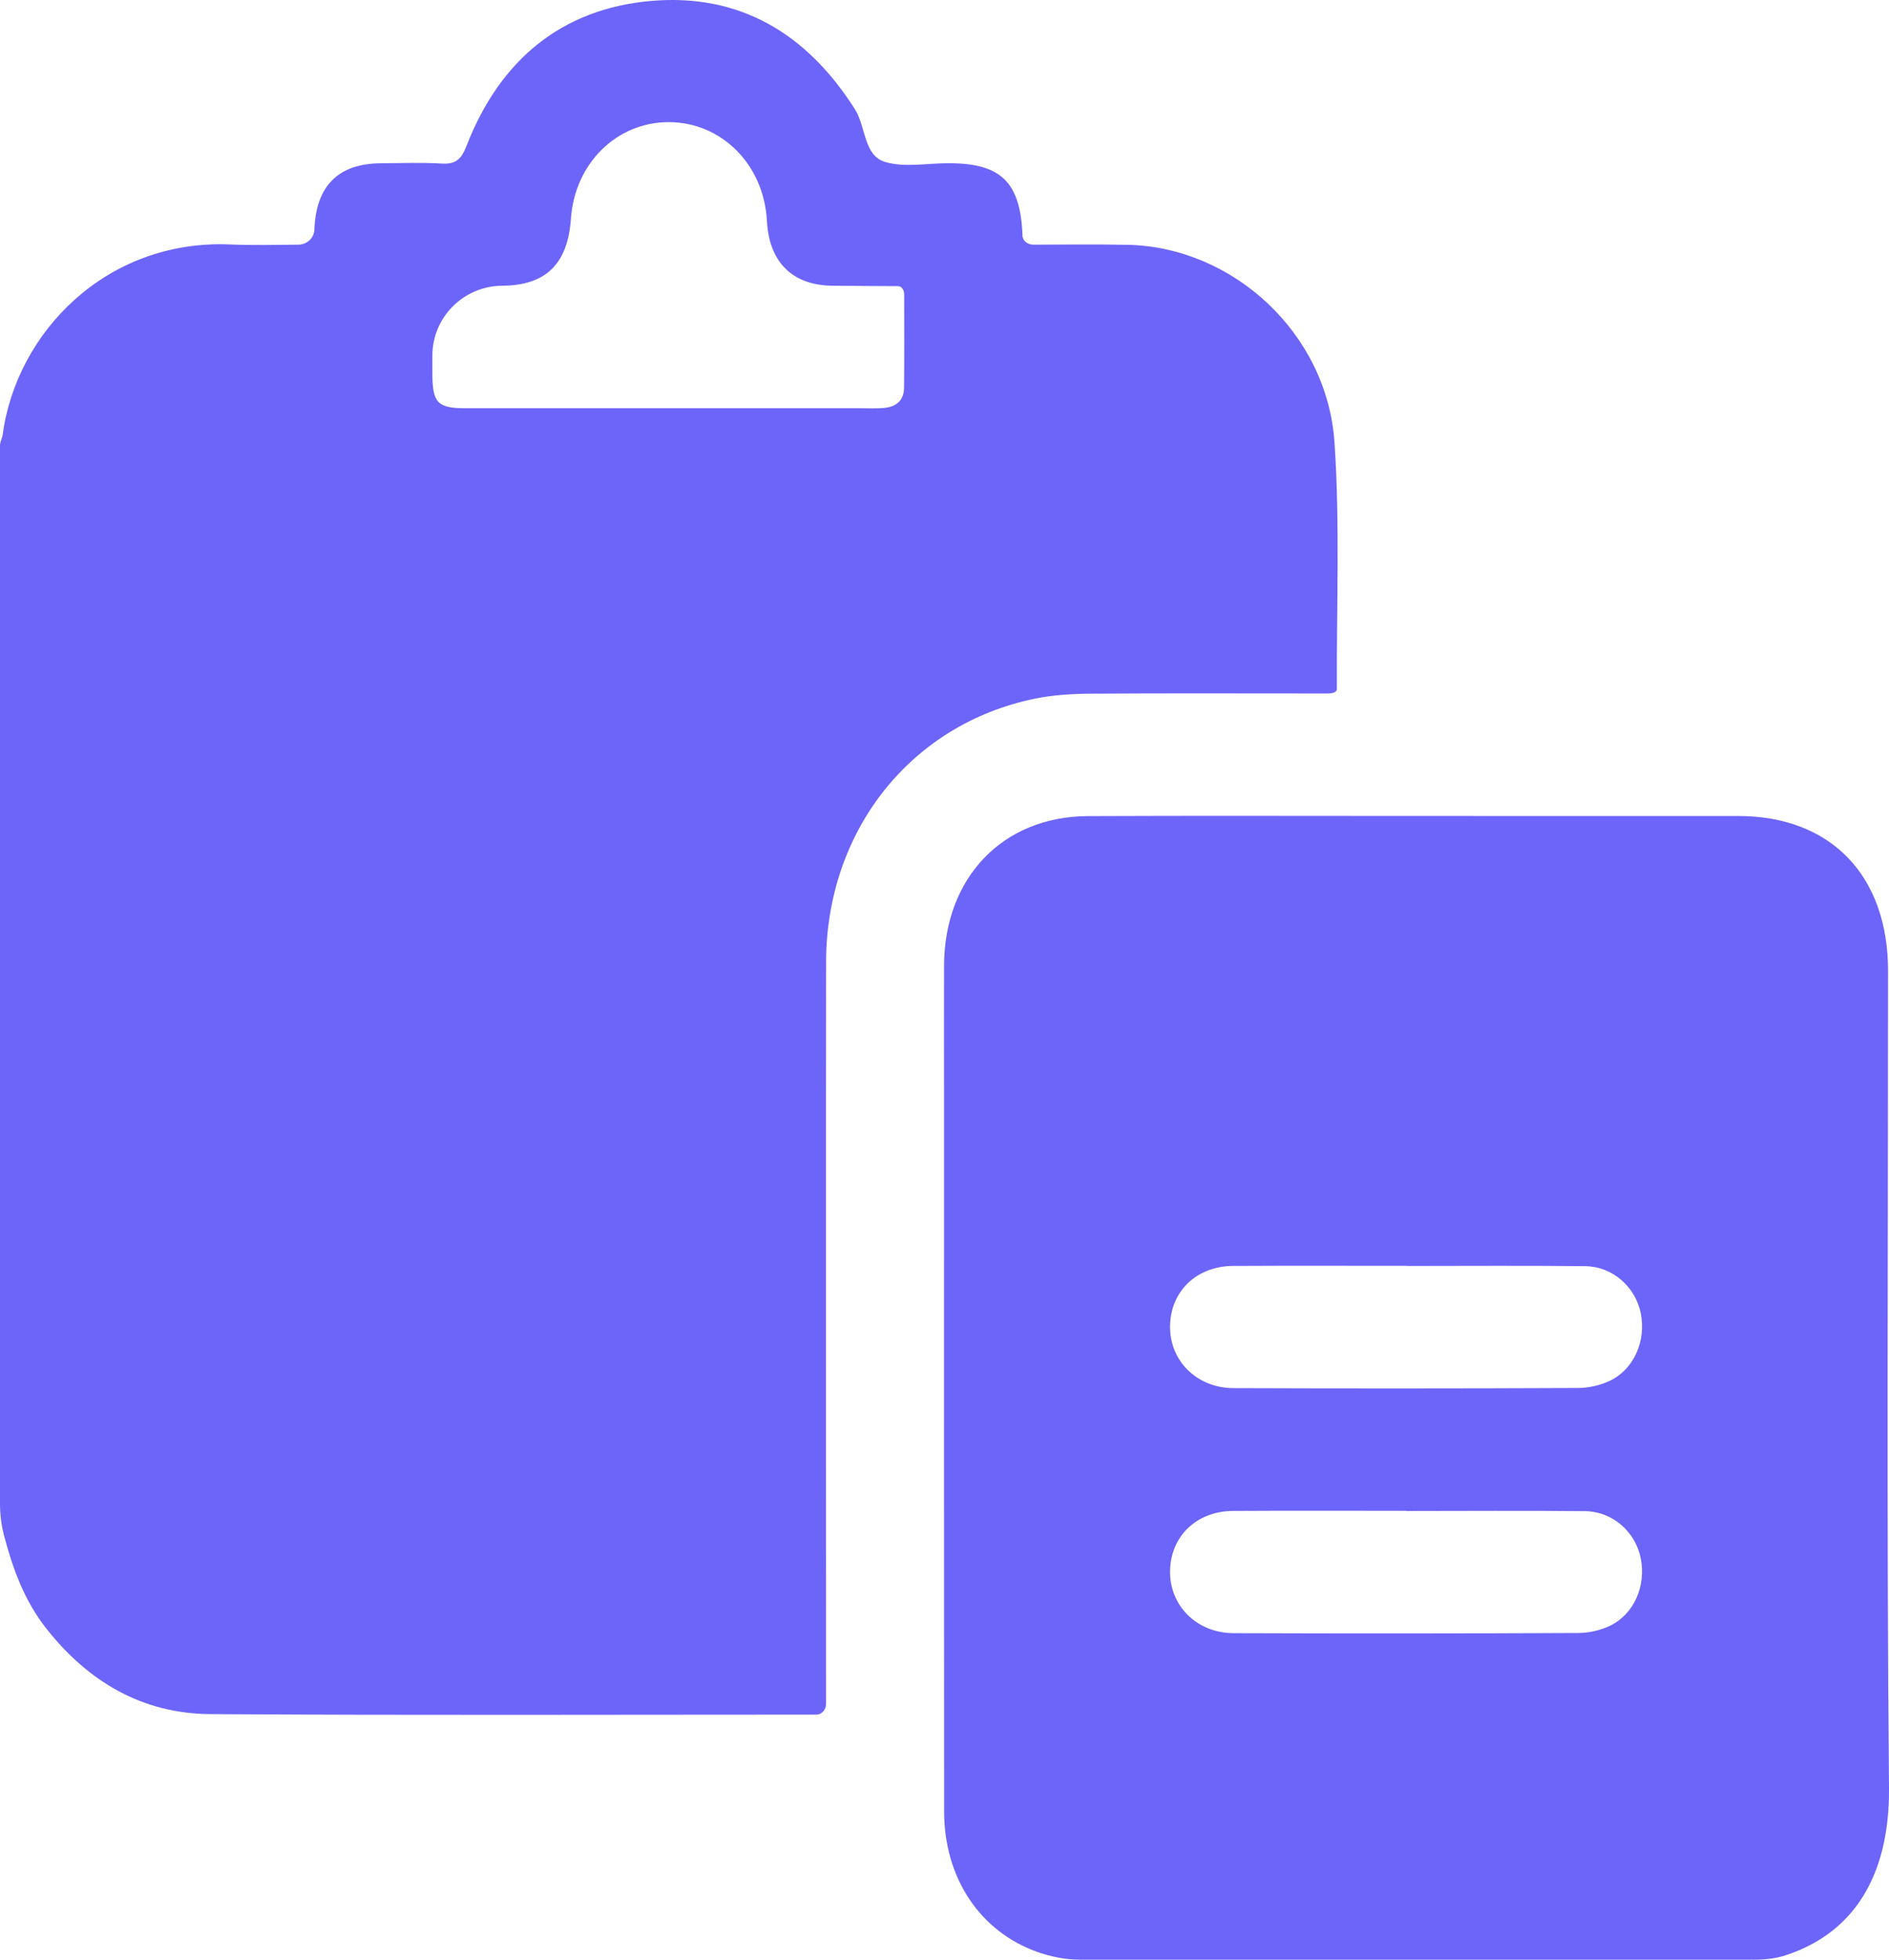
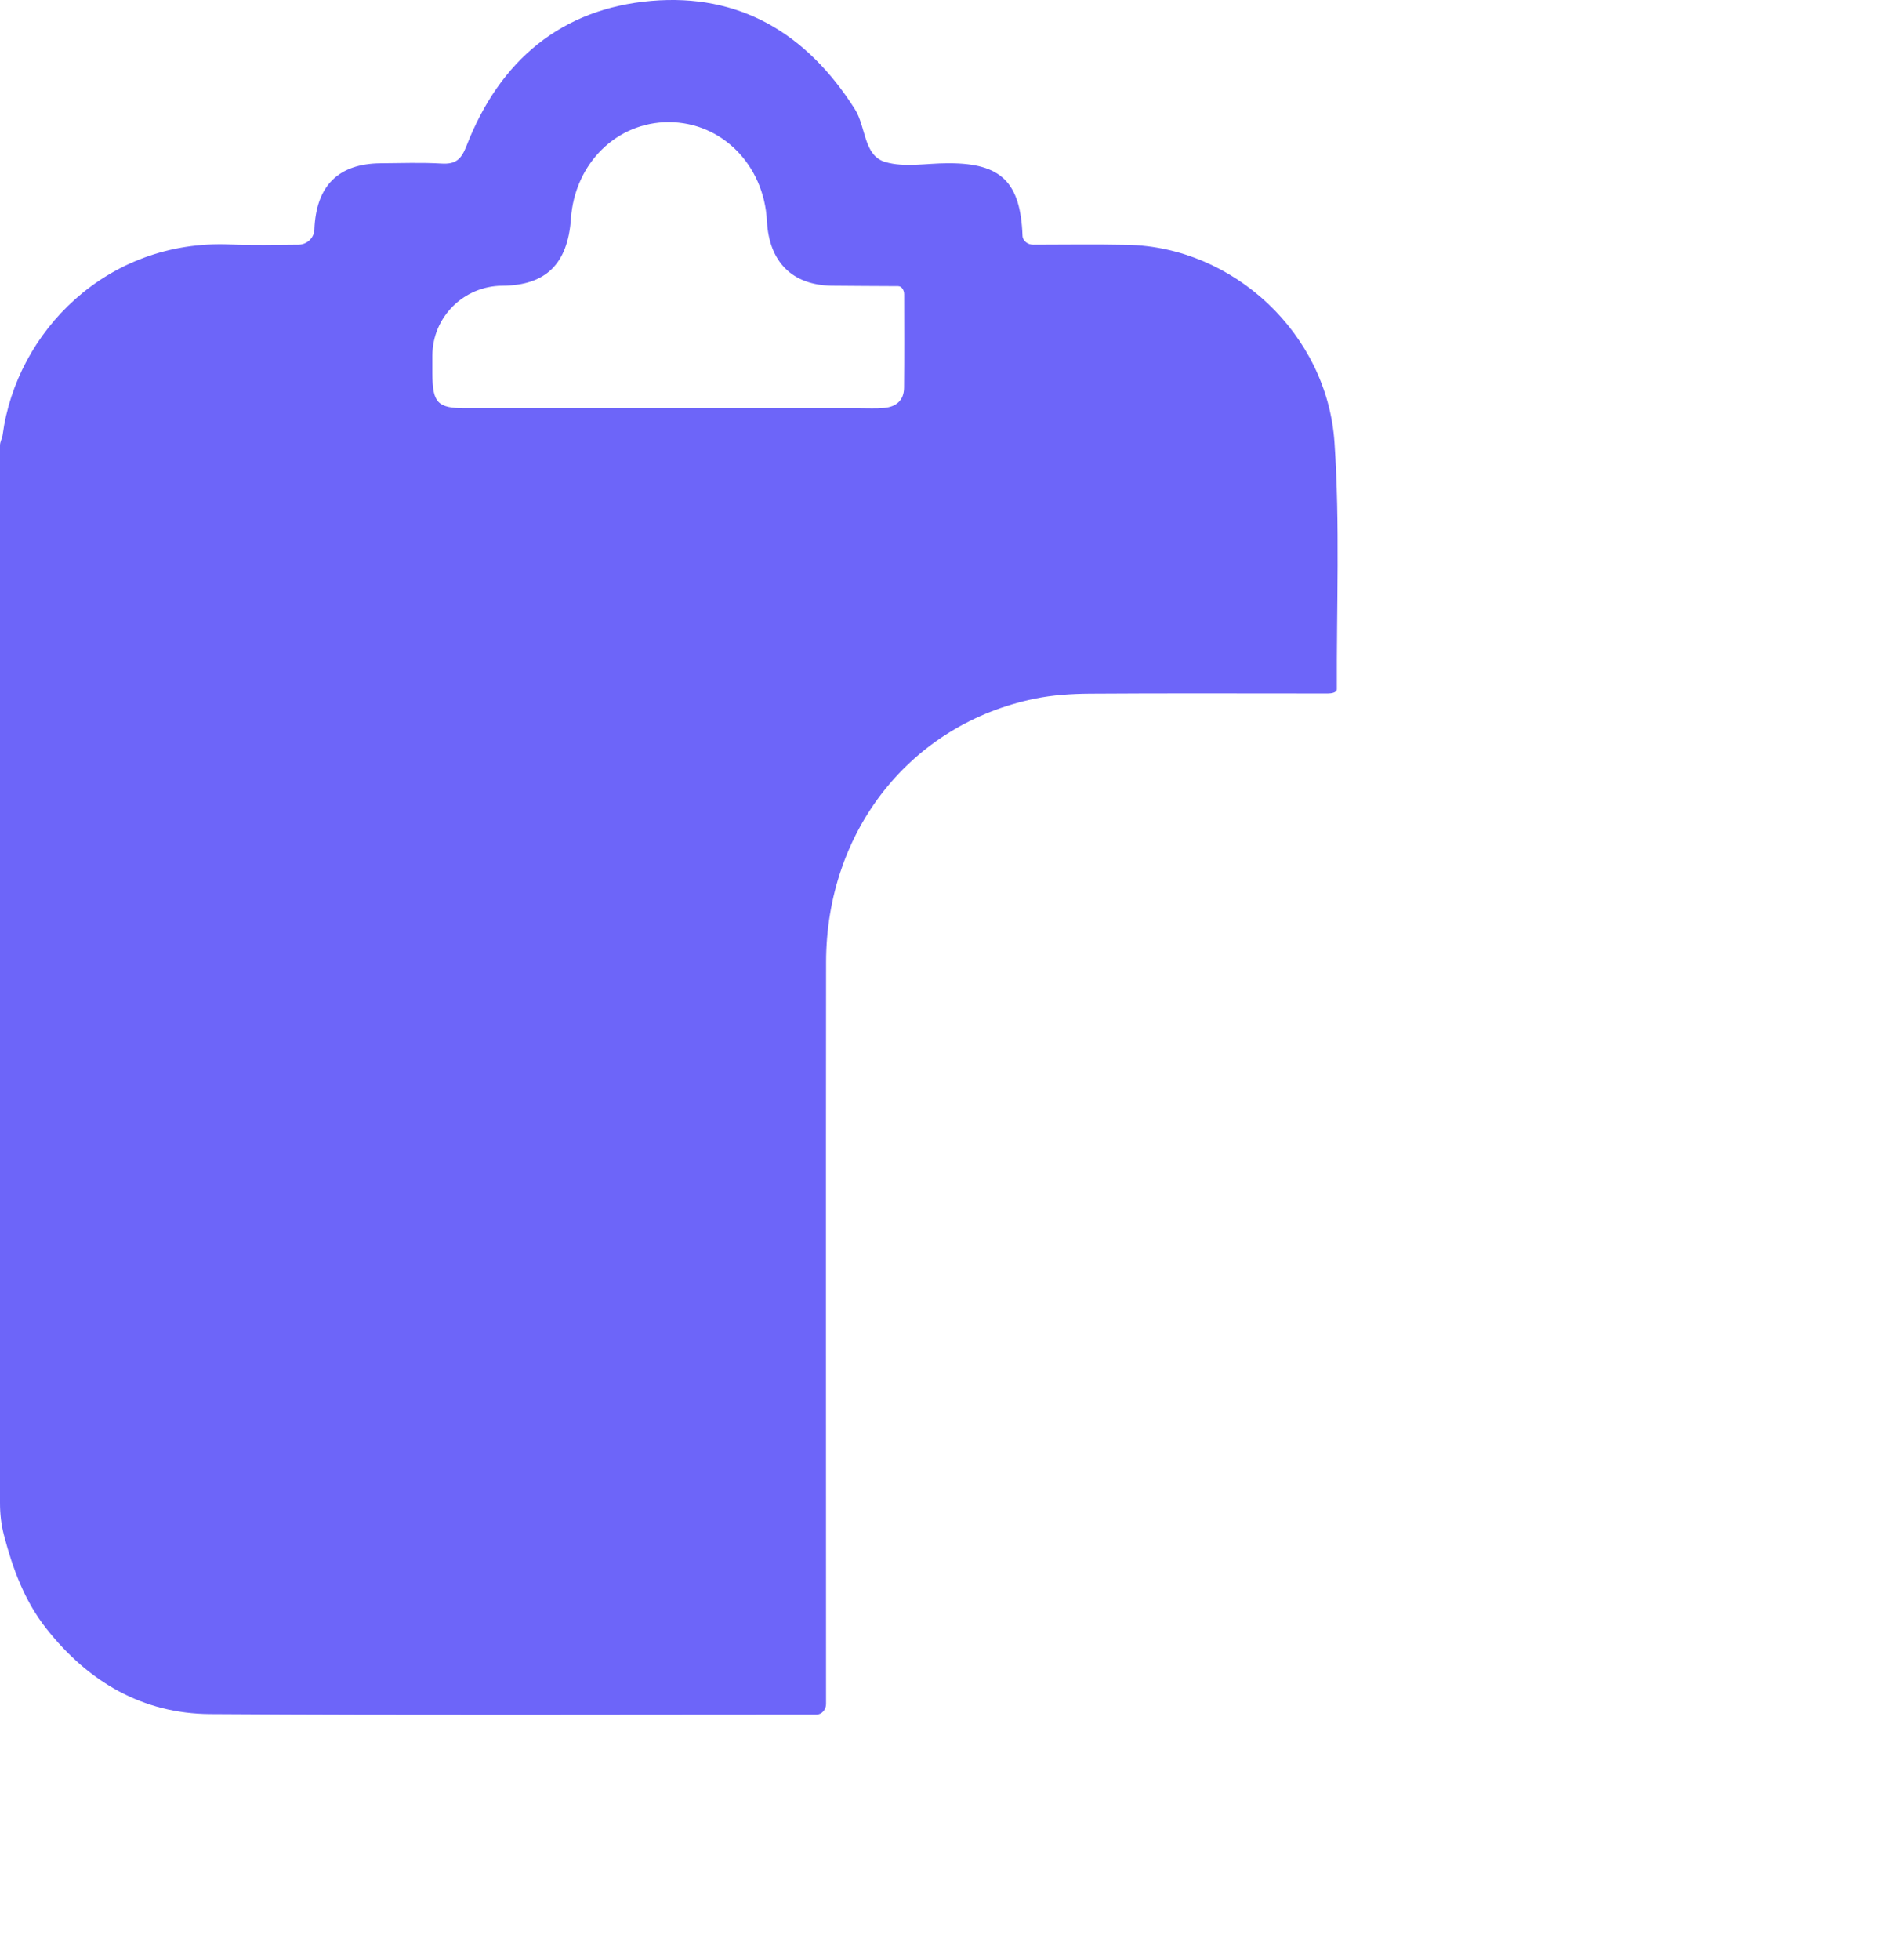
<svg xmlns="http://www.w3.org/2000/svg" width="54" height="56" viewBox="0 0 54 56" fill="none">
  <path d="M38.149 12.647C37.94 9.527 35.248 7.053 32.226 6.996C31.333 6.978 30.439 6.99 29.537 6.992C29.386 6.993 29.236 6.888 29.23 6.737C29.174 5.213 28.623 4.666 27.137 4.665H27.084C26.488 4.665 25.854 4.793 25.302 4.628C24.685 4.443 24.757 3.623 24.44 3.123C23.055 0.937 21.125 -0.19 18.616 0.026C16.066 0.247 14.292 1.705 13.335 4.171C13.181 4.567 13.016 4.697 12.623 4.674C12.046 4.64 11.465 4.662 10.885 4.666C9.668 4.675 9.033 5.312 8.987 6.565C8.976 6.805 8.771 6.99 8.531 6.992C7.875 6.998 7.227 7.012 6.581 6.986C3.055 6.834 0.467 9.486 0.075 12.429C0.06 12.533 0 12.625 0 12.73V42.949C0 43.261 0.034 43.572 0.114 43.874C0.365 44.829 0.699 45.744 1.319 46.531C2.53 48.072 4.087 48.969 6.003 48.982C11.782 49.02 17.56 48.997 23.338 48.997C23.495 48.997 23.614 48.852 23.614 48.695V48.335C23.614 41.389 23.608 34.444 23.615 27.499C23.618 23.744 26.033 20.694 29.579 19.966C30.092 19.861 30.625 19.827 31.151 19.823C33.292 19.808 35.435 19.817 37.578 19.817H37.962C38.062 19.817 38.216 19.793 38.216 19.694C38.206 17.344 38.307 14.987 38.149 12.647ZM25.844 11.078C25.841 11.456 25.605 11.628 25.268 11.658C25.041 11.678 24.812 11.666 24.584 11.666H13.306C12.507 11.666 12.362 11.511 12.36 10.673C12.36 10.503 12.36 10.334 12.36 10.164C12.36 9.061 13.255 8.172 14.358 8.165C15.603 8.158 16.231 7.542 16.321 6.249C16.431 4.669 17.63 3.487 19.121 3.49C20.633 3.494 21.84 4.71 21.924 6.315C21.985 7.484 22.645 8.147 23.779 8.165C24.411 8.174 25.043 8.171 25.675 8.177C25.782 8.177 25.847 8.3 25.847 8.407C25.848 9.306 25.853 10.192 25.844 11.078Z" fill="#6D65F9" />
-   <path d="M53.973 27.744C53.973 25.015 52.334 23.32 49.693 23.318C46.601 23.316 43.511 23.317 40.42 23.317C37.33 23.317 34.203 23.307 31.094 23.321C28.663 23.333 26.994 25.082 26.987 27.596C26.983 28.872 26.987 30.148 26.987 31.423C26.987 38.203 26.984 44.982 26.989 51.762C26.989 53.67 28.023 55.208 29.672 55.785C30.061 55.919 30.465 56 30.876 56H50.132C50.443 56 50.755 55.97 51.05 55.873C53.188 55.169 54.02 53.339 54 51.09C53.929 43.308 53.974 35.526 53.973 27.744ZM46.028 46.456C45.751 46.589 45.421 46.663 45.116 46.664C41.833 46.679 38.548 46.681 35.264 46.669C34.21 46.666 33.433 45.883 33.448 44.892C33.464 43.9 34.204 43.182 35.253 43.176C36.903 43.166 38.552 43.173 40.203 43.173C40.204 43.173 40.205 43.174 40.205 43.175C40.205 43.177 40.206 43.178 40.207 43.178C41.91 43.178 43.611 43.164 45.314 43.183C46.099 43.192 46.752 43.775 46.903 44.528C47.06 45.311 46.717 46.121 46.028 46.456ZM46.027 39.454C45.749 39.588 45.42 39.661 45.113 39.663C41.83 39.678 38.546 39.679 35.263 39.667C34.209 39.664 33.431 38.88 33.448 37.889C33.465 36.895 34.206 36.18 35.255 36.175C36.904 36.166 38.555 36.172 40.204 36.172C40.205 36.172 40.206 36.172 40.206 36.174C40.206 36.175 40.207 36.176 40.209 36.176C41.911 36.176 43.614 36.163 45.316 36.182C46.1 36.191 46.752 36.775 46.904 37.529C47.06 38.312 46.715 39.121 46.027 39.454Z" fill="#6D65F9" />
</svg>